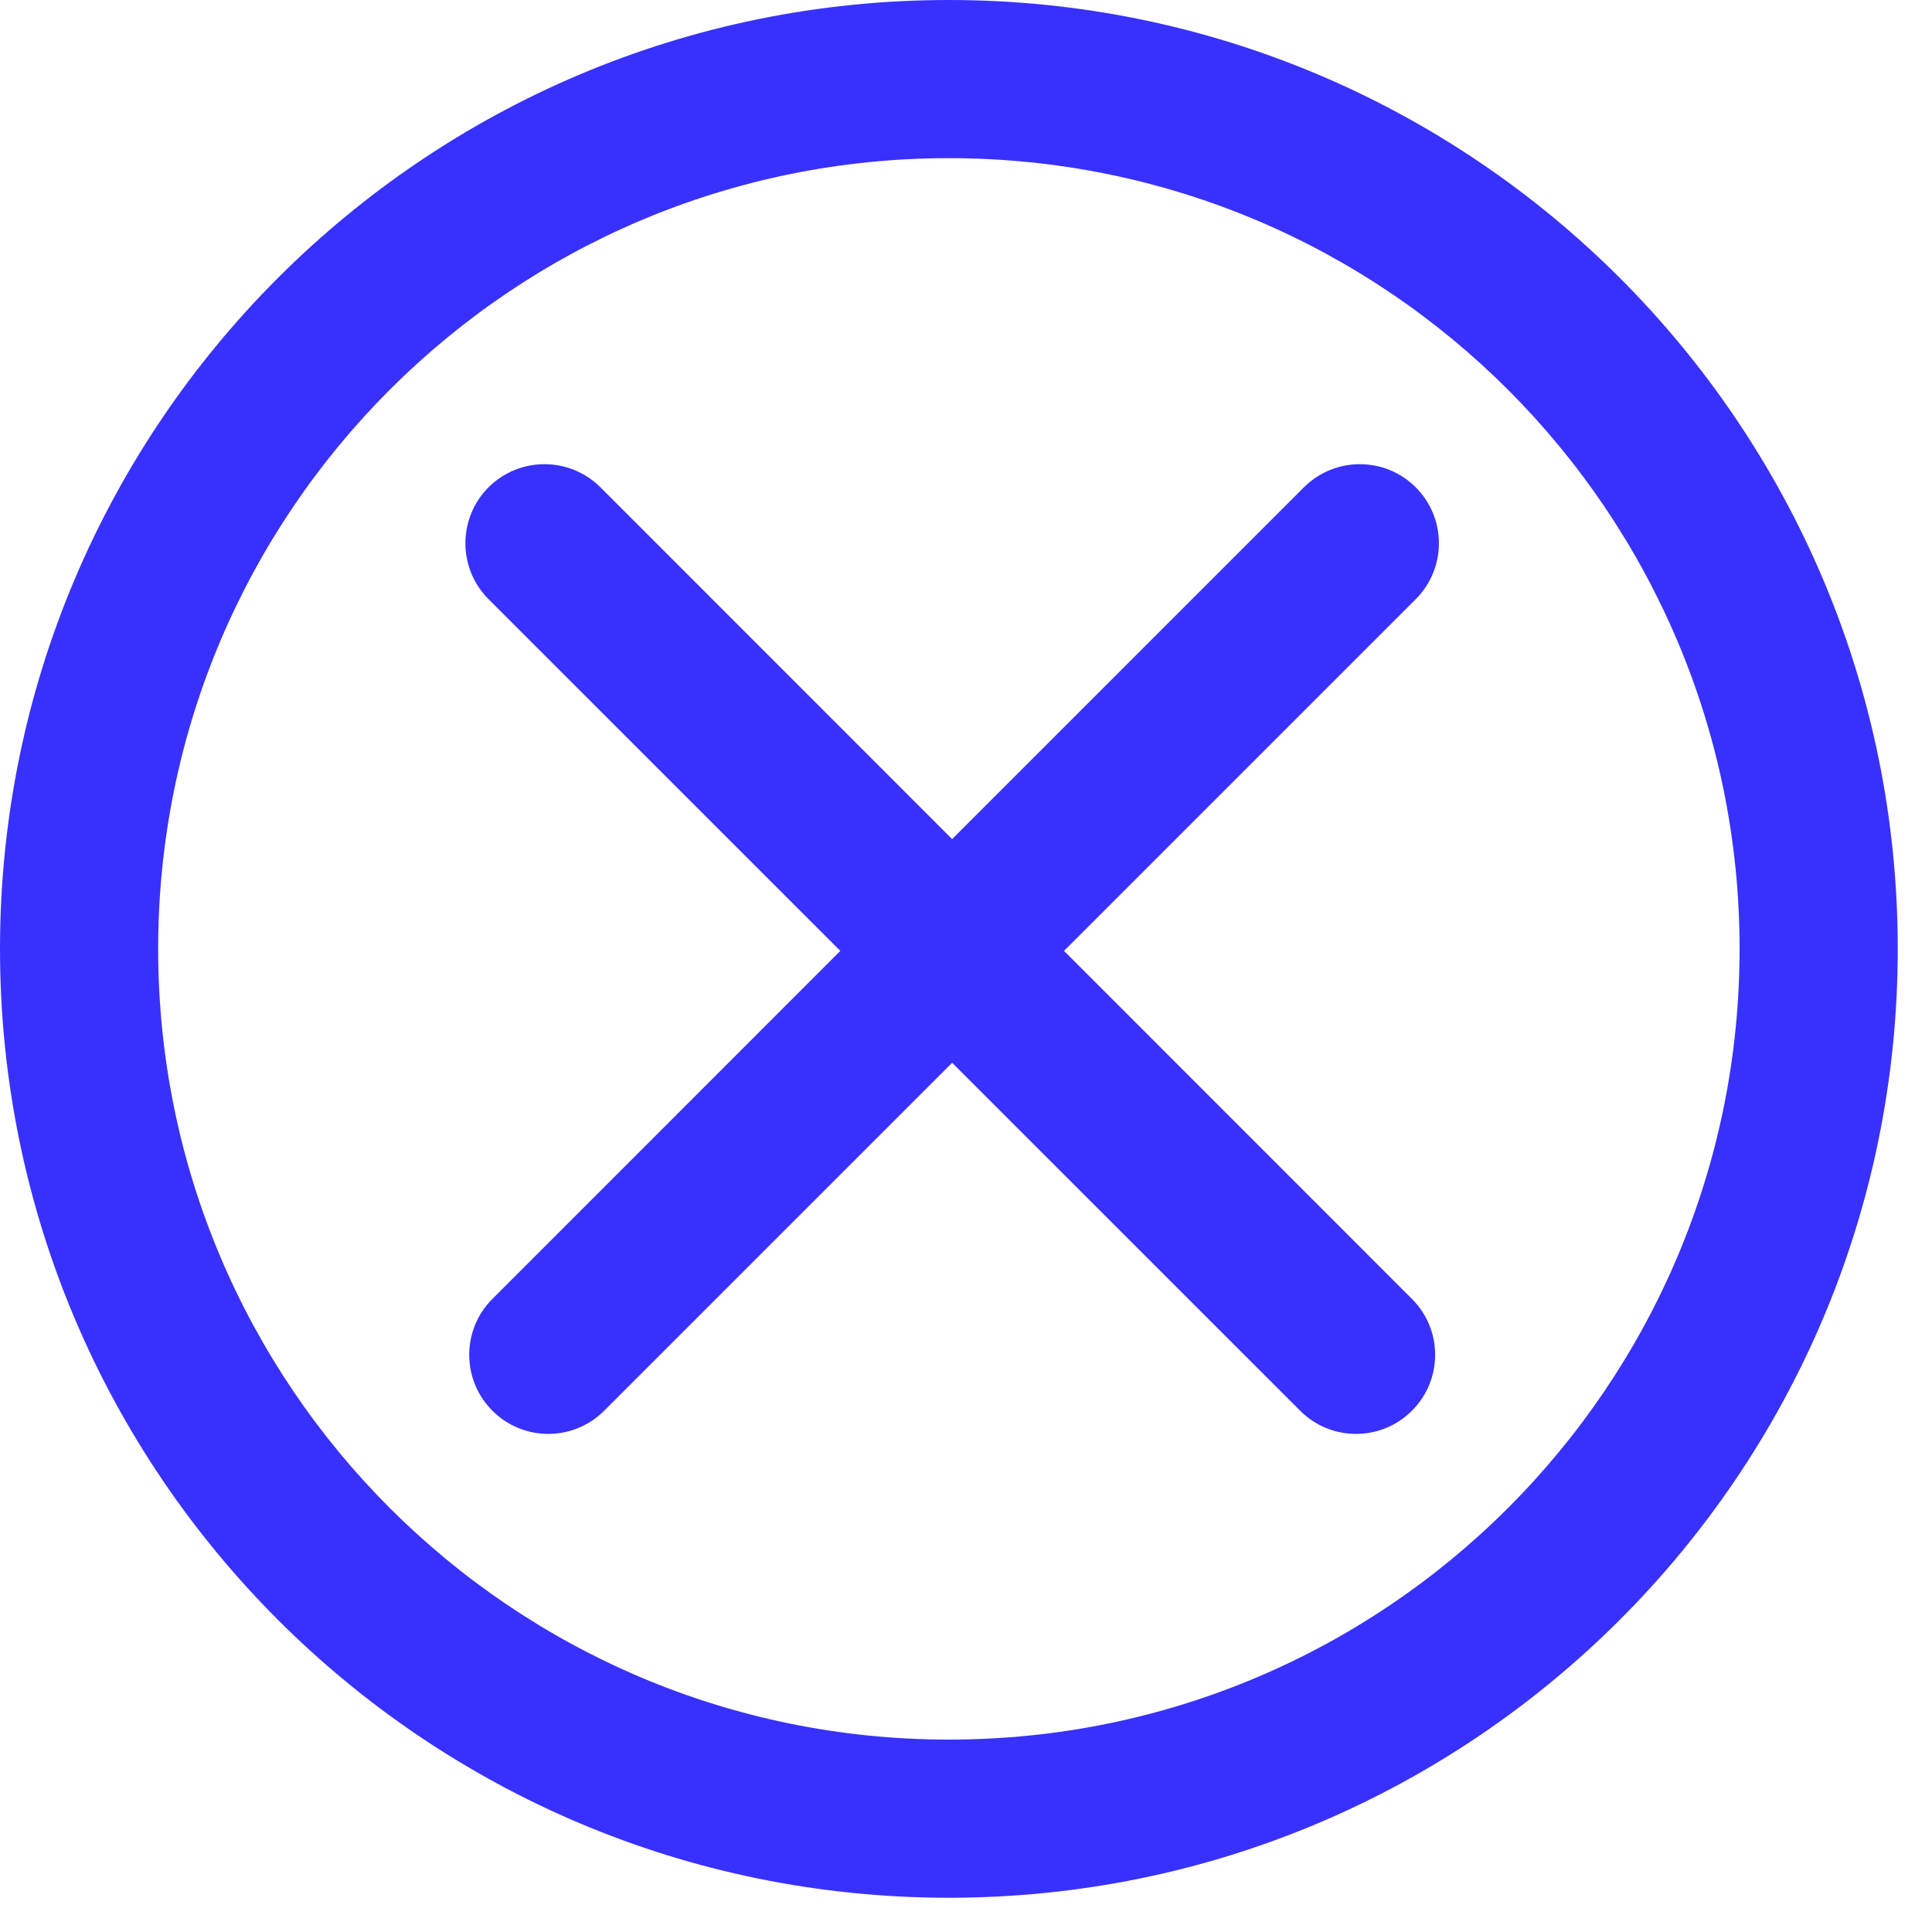
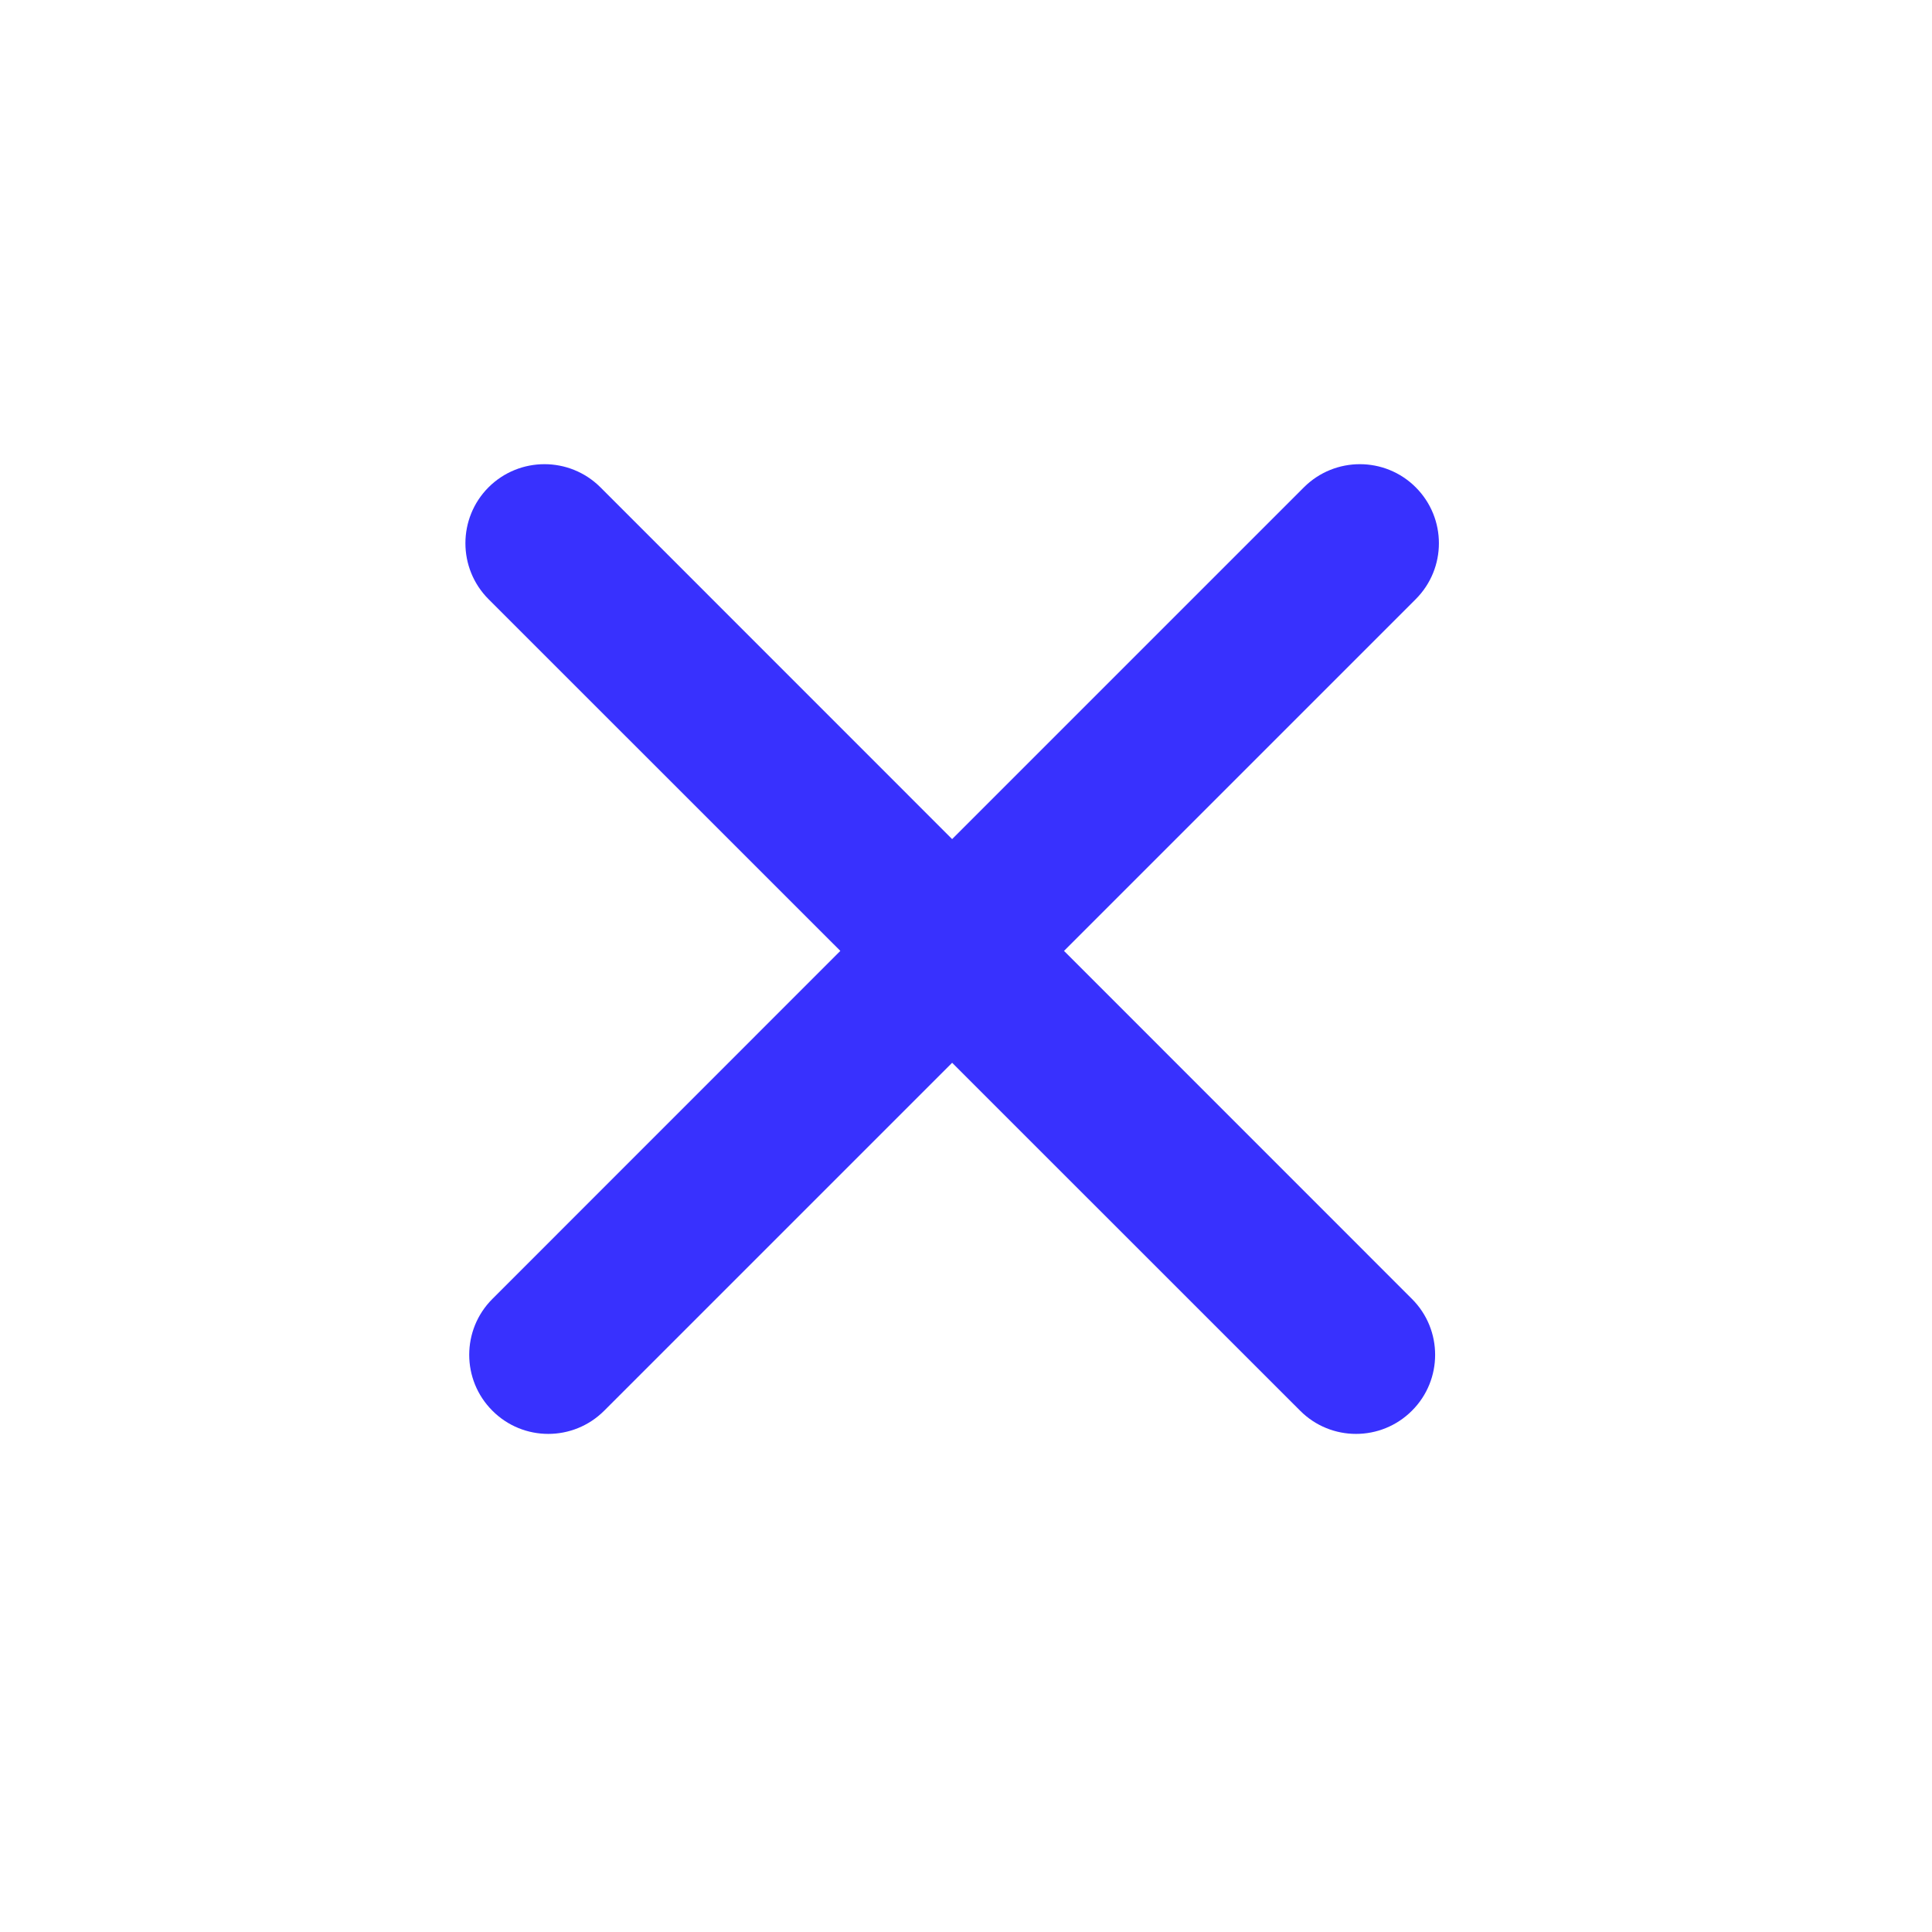
<svg xmlns="http://www.w3.org/2000/svg" width="22" height="22" viewBox="0 0 22 22" fill="none">
  <path d="M5.563 5.549C5.915 5.198 6.485 5.198 6.837 5.549L10.842 9.555L14.848 5.549C15.2 5.198 15.77 5.198 16.121 5.549C16.473 5.901 16.473 6.471 16.121 6.823L12.116 10.828L16.078 14.791C16.43 15.142 16.43 15.713 16.078 16.064C15.726 16.416 15.156 16.416 14.805 16.064L10.842 12.102L6.88 16.064C6.528 16.416 5.958 16.416 5.607 16.064C5.255 15.713 5.255 15.142 5.607 14.791L9.569 10.828L5.563 6.823C5.212 6.471 5.212 5.901 5.563 5.549Z" fill="#3831FE" />
-   <path fill-rule="evenodd" clip-rule="evenodd" d="M21.61 10.805C21.61 16.772 16.772 21.61 10.805 21.61C4.838 21.61 0 16.772 0 10.805C0 4.838 4.838 0 10.805 0C16.772 0 21.61 4.838 21.61 10.805ZM19.809 10.805C19.809 15.778 15.778 19.809 10.805 19.809C5.832 19.809 1.801 15.778 1.801 10.805C1.801 5.832 5.832 1.801 10.805 1.801C15.778 1.801 19.809 5.832 19.809 10.805Z" fill="#3831FE" />
</svg>